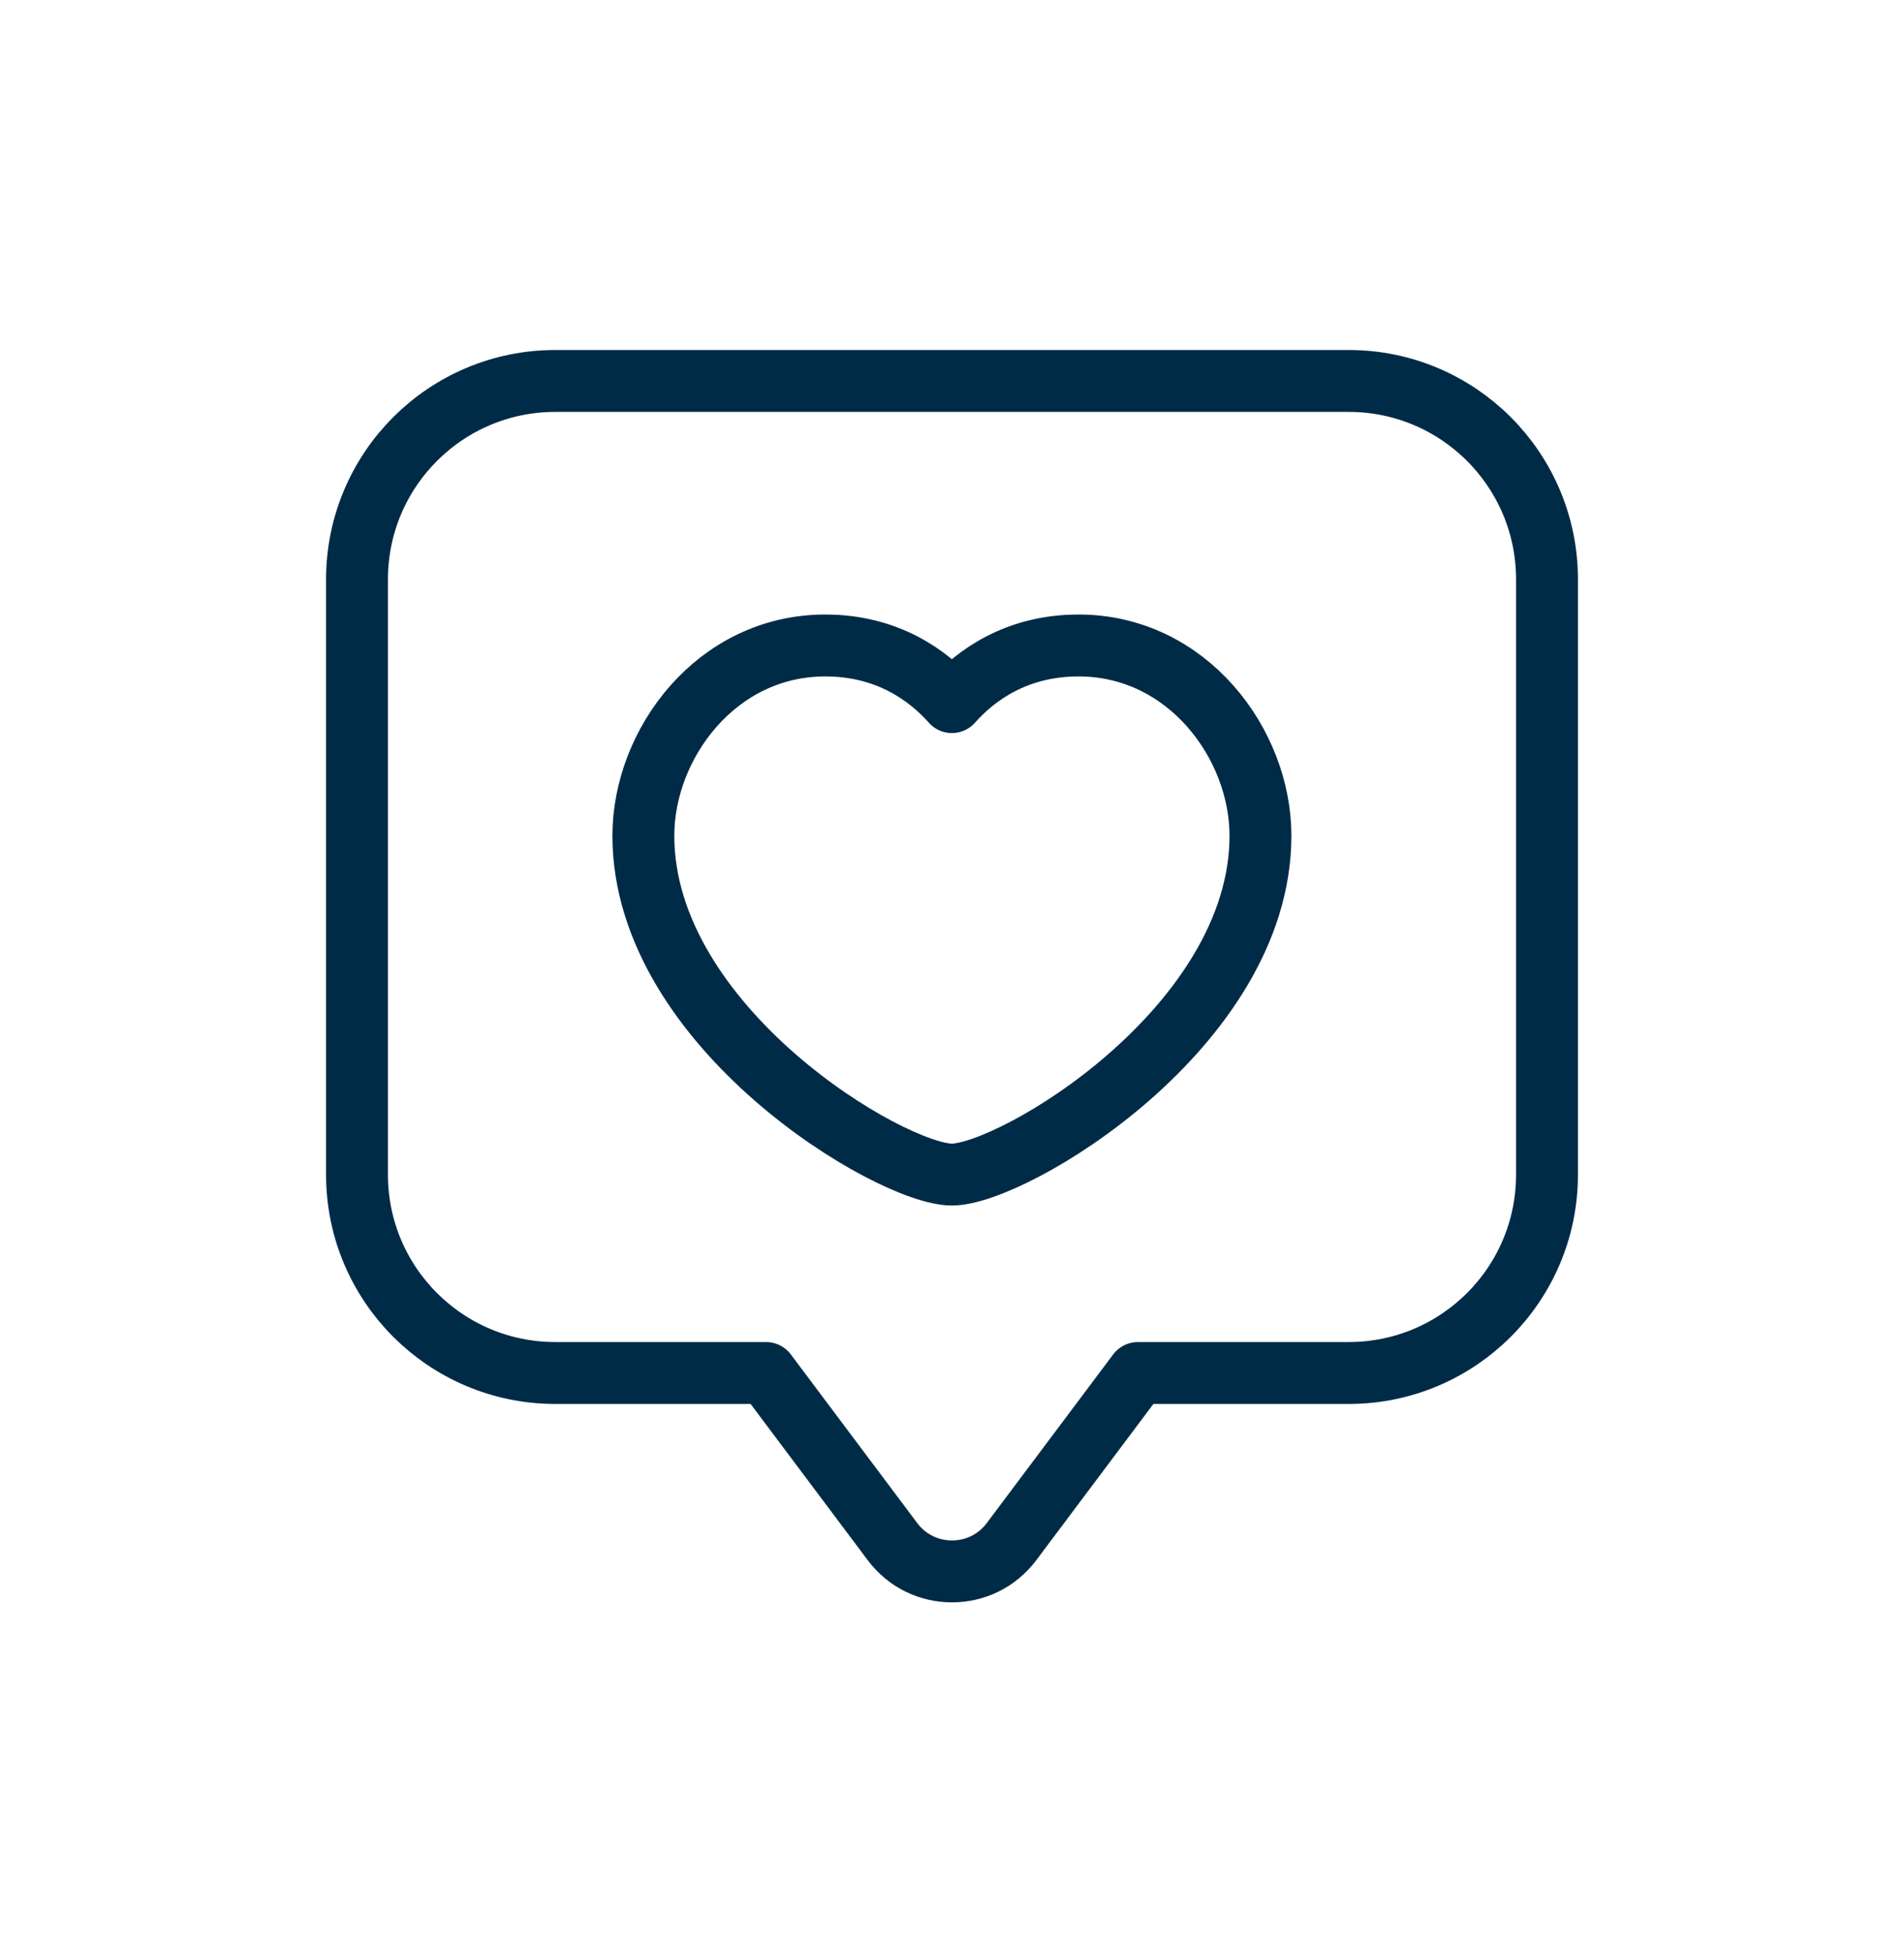
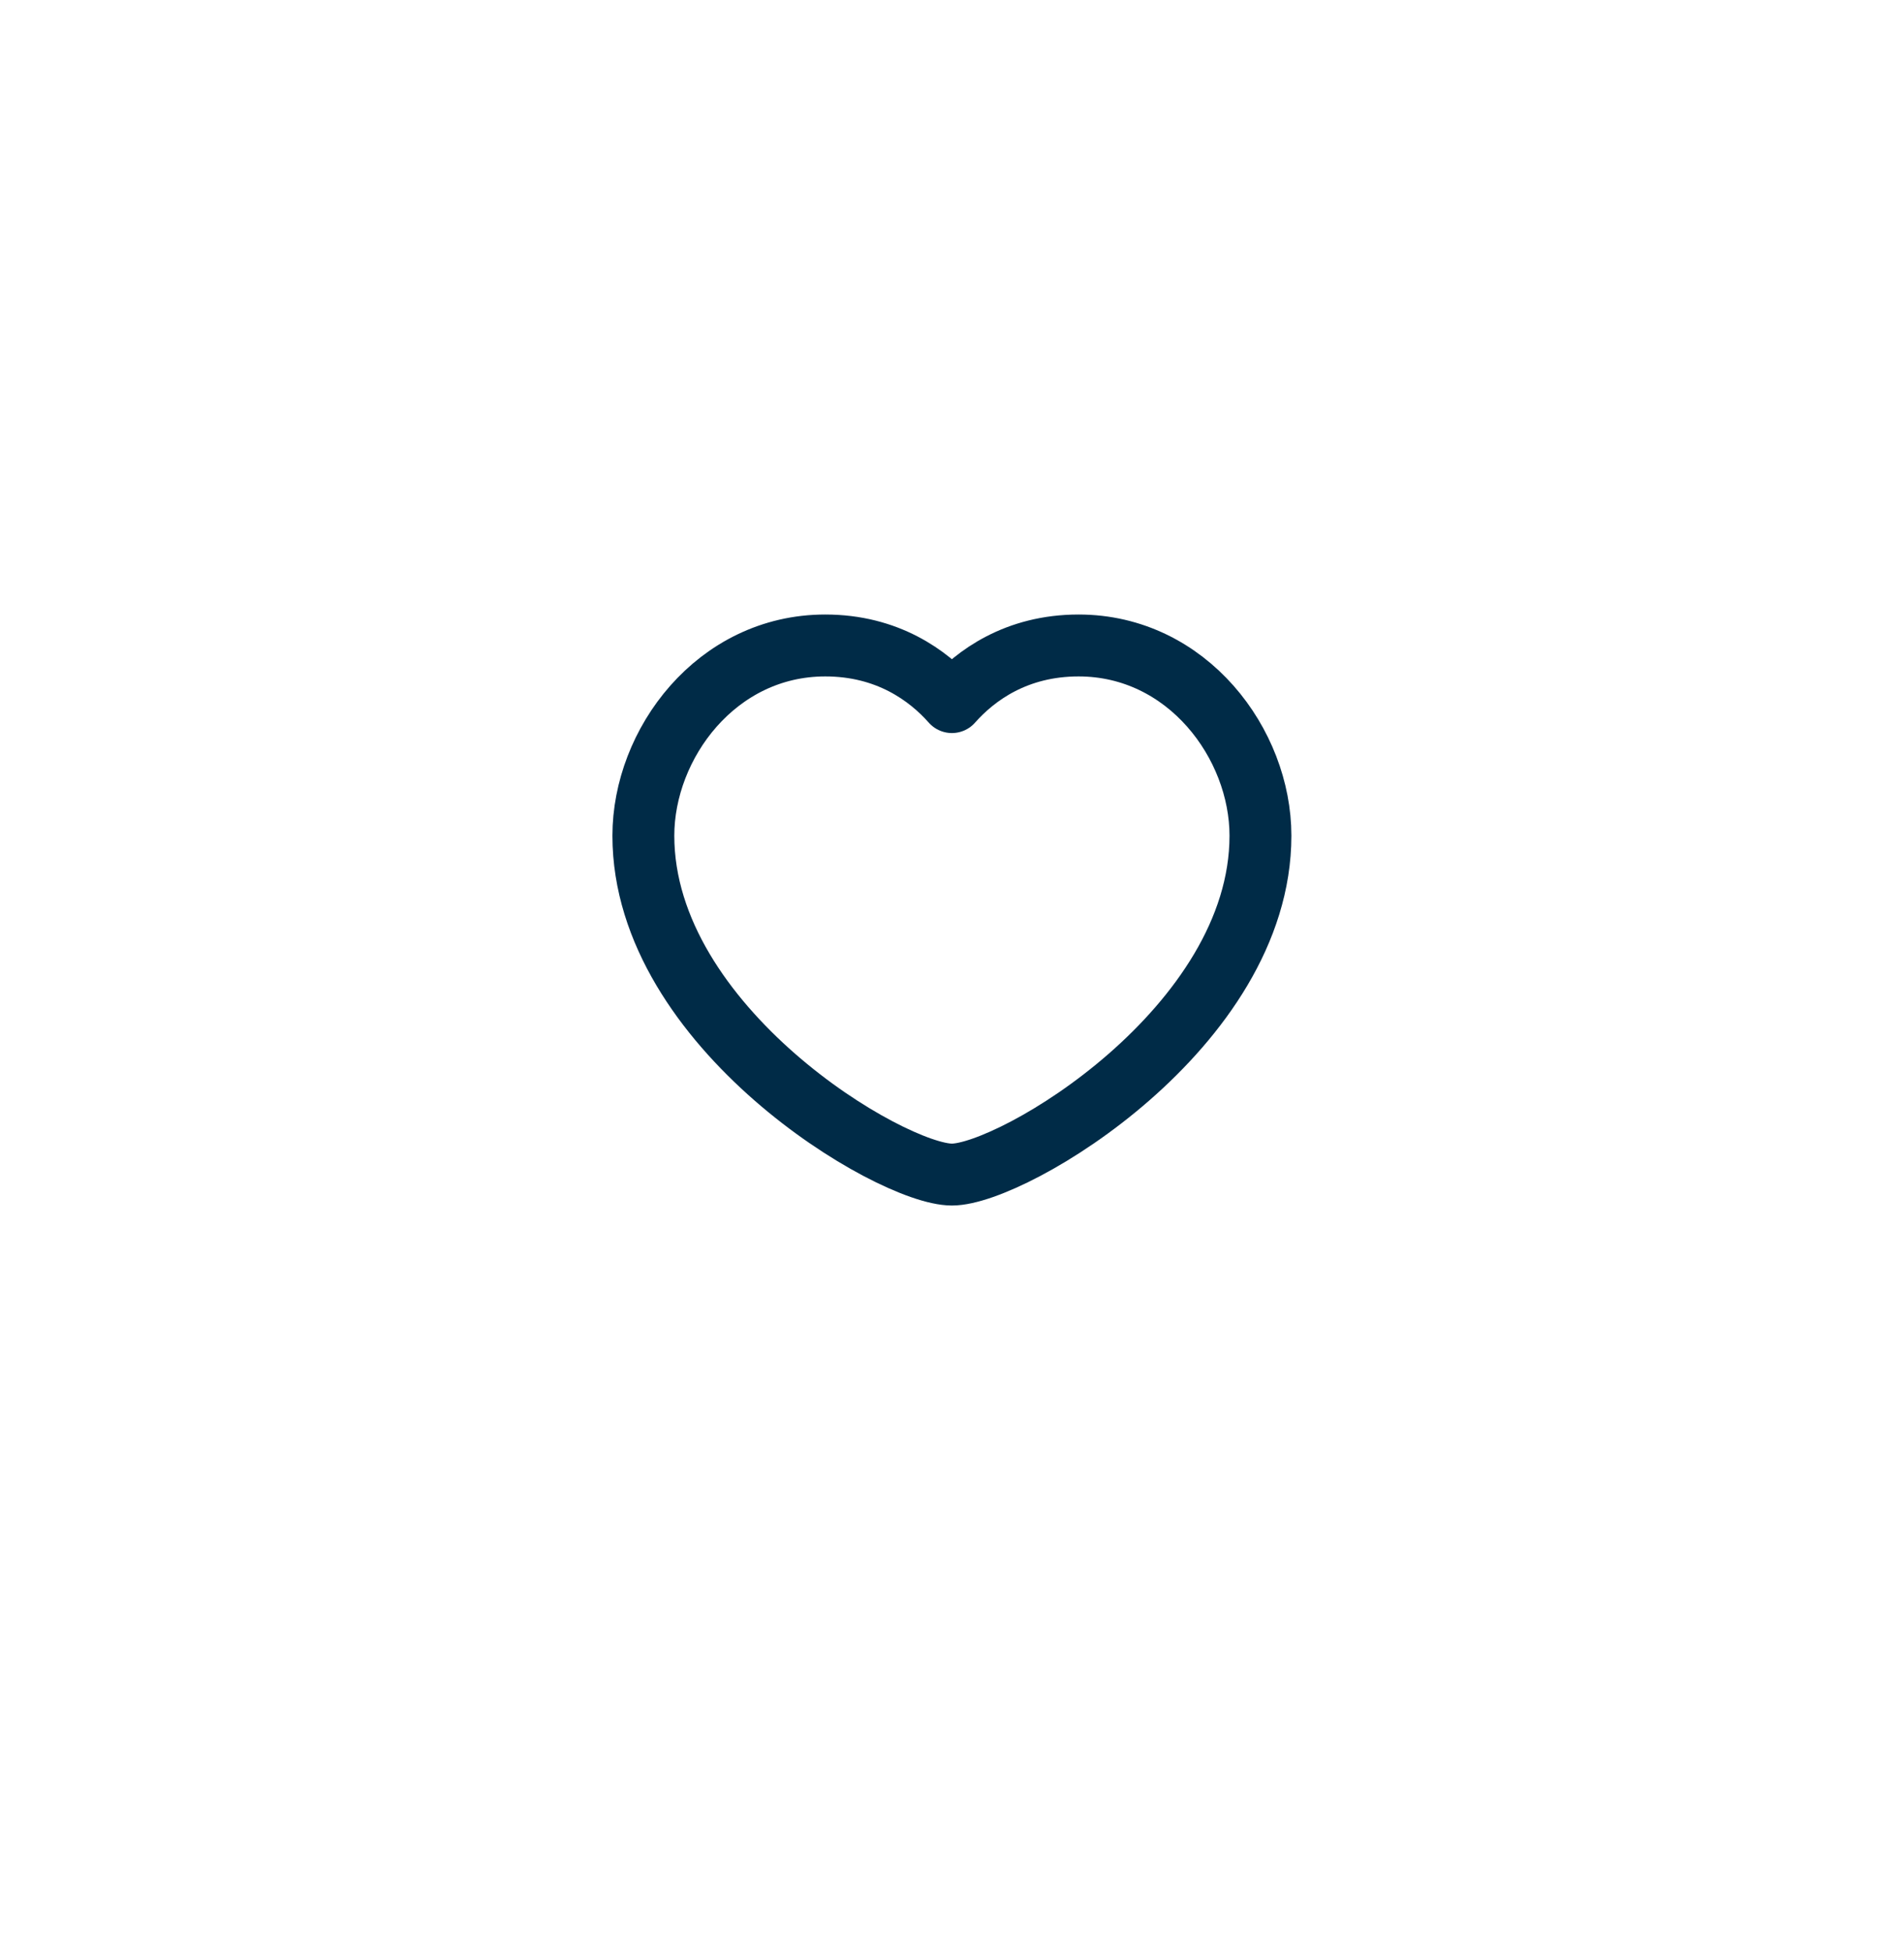
<svg xmlns="http://www.w3.org/2000/svg" width="40" height="41" viewBox="0 0 40 41" fill="none">
-   <path fill-rule="evenodd" clip-rule="evenodd" d="M16.094 28.833L18.75 32.375C19.375 33.208 20.625 33.208 21.25 32.375L23.906 28.833H28.333C30.635 28.833 32.5 26.968 32.5 24.667V12.167C32.5 9.865 30.635 8 28.333 8H11.667C9.365 8 7.5 9.865 7.5 12.167V24.667C7.5 26.968 9.365 28.833 11.667 28.833H16.094Z" stroke="#002B47" stroke-width="1.3" stroke-linecap="round" stroke-linejoin="round" />
  <path fill-rule="evenodd" clip-rule="evenodd" d="M19.998 14.744C20.493 14.184 21.352 13.555 22.659 13.555C24.946 13.555 26.48 15.623 26.48 17.55C26.48 21.578 21.279 24.666 19.998 24.666C18.716 24.666 13.516 21.578 13.516 17.55C13.516 15.623 15.049 13.555 17.337 13.555C18.643 13.555 19.502 14.184 19.998 14.744Z" stroke="#002B47" stroke-width="1.3" stroke-linecap="round" stroke-linejoin="round" />
</svg>